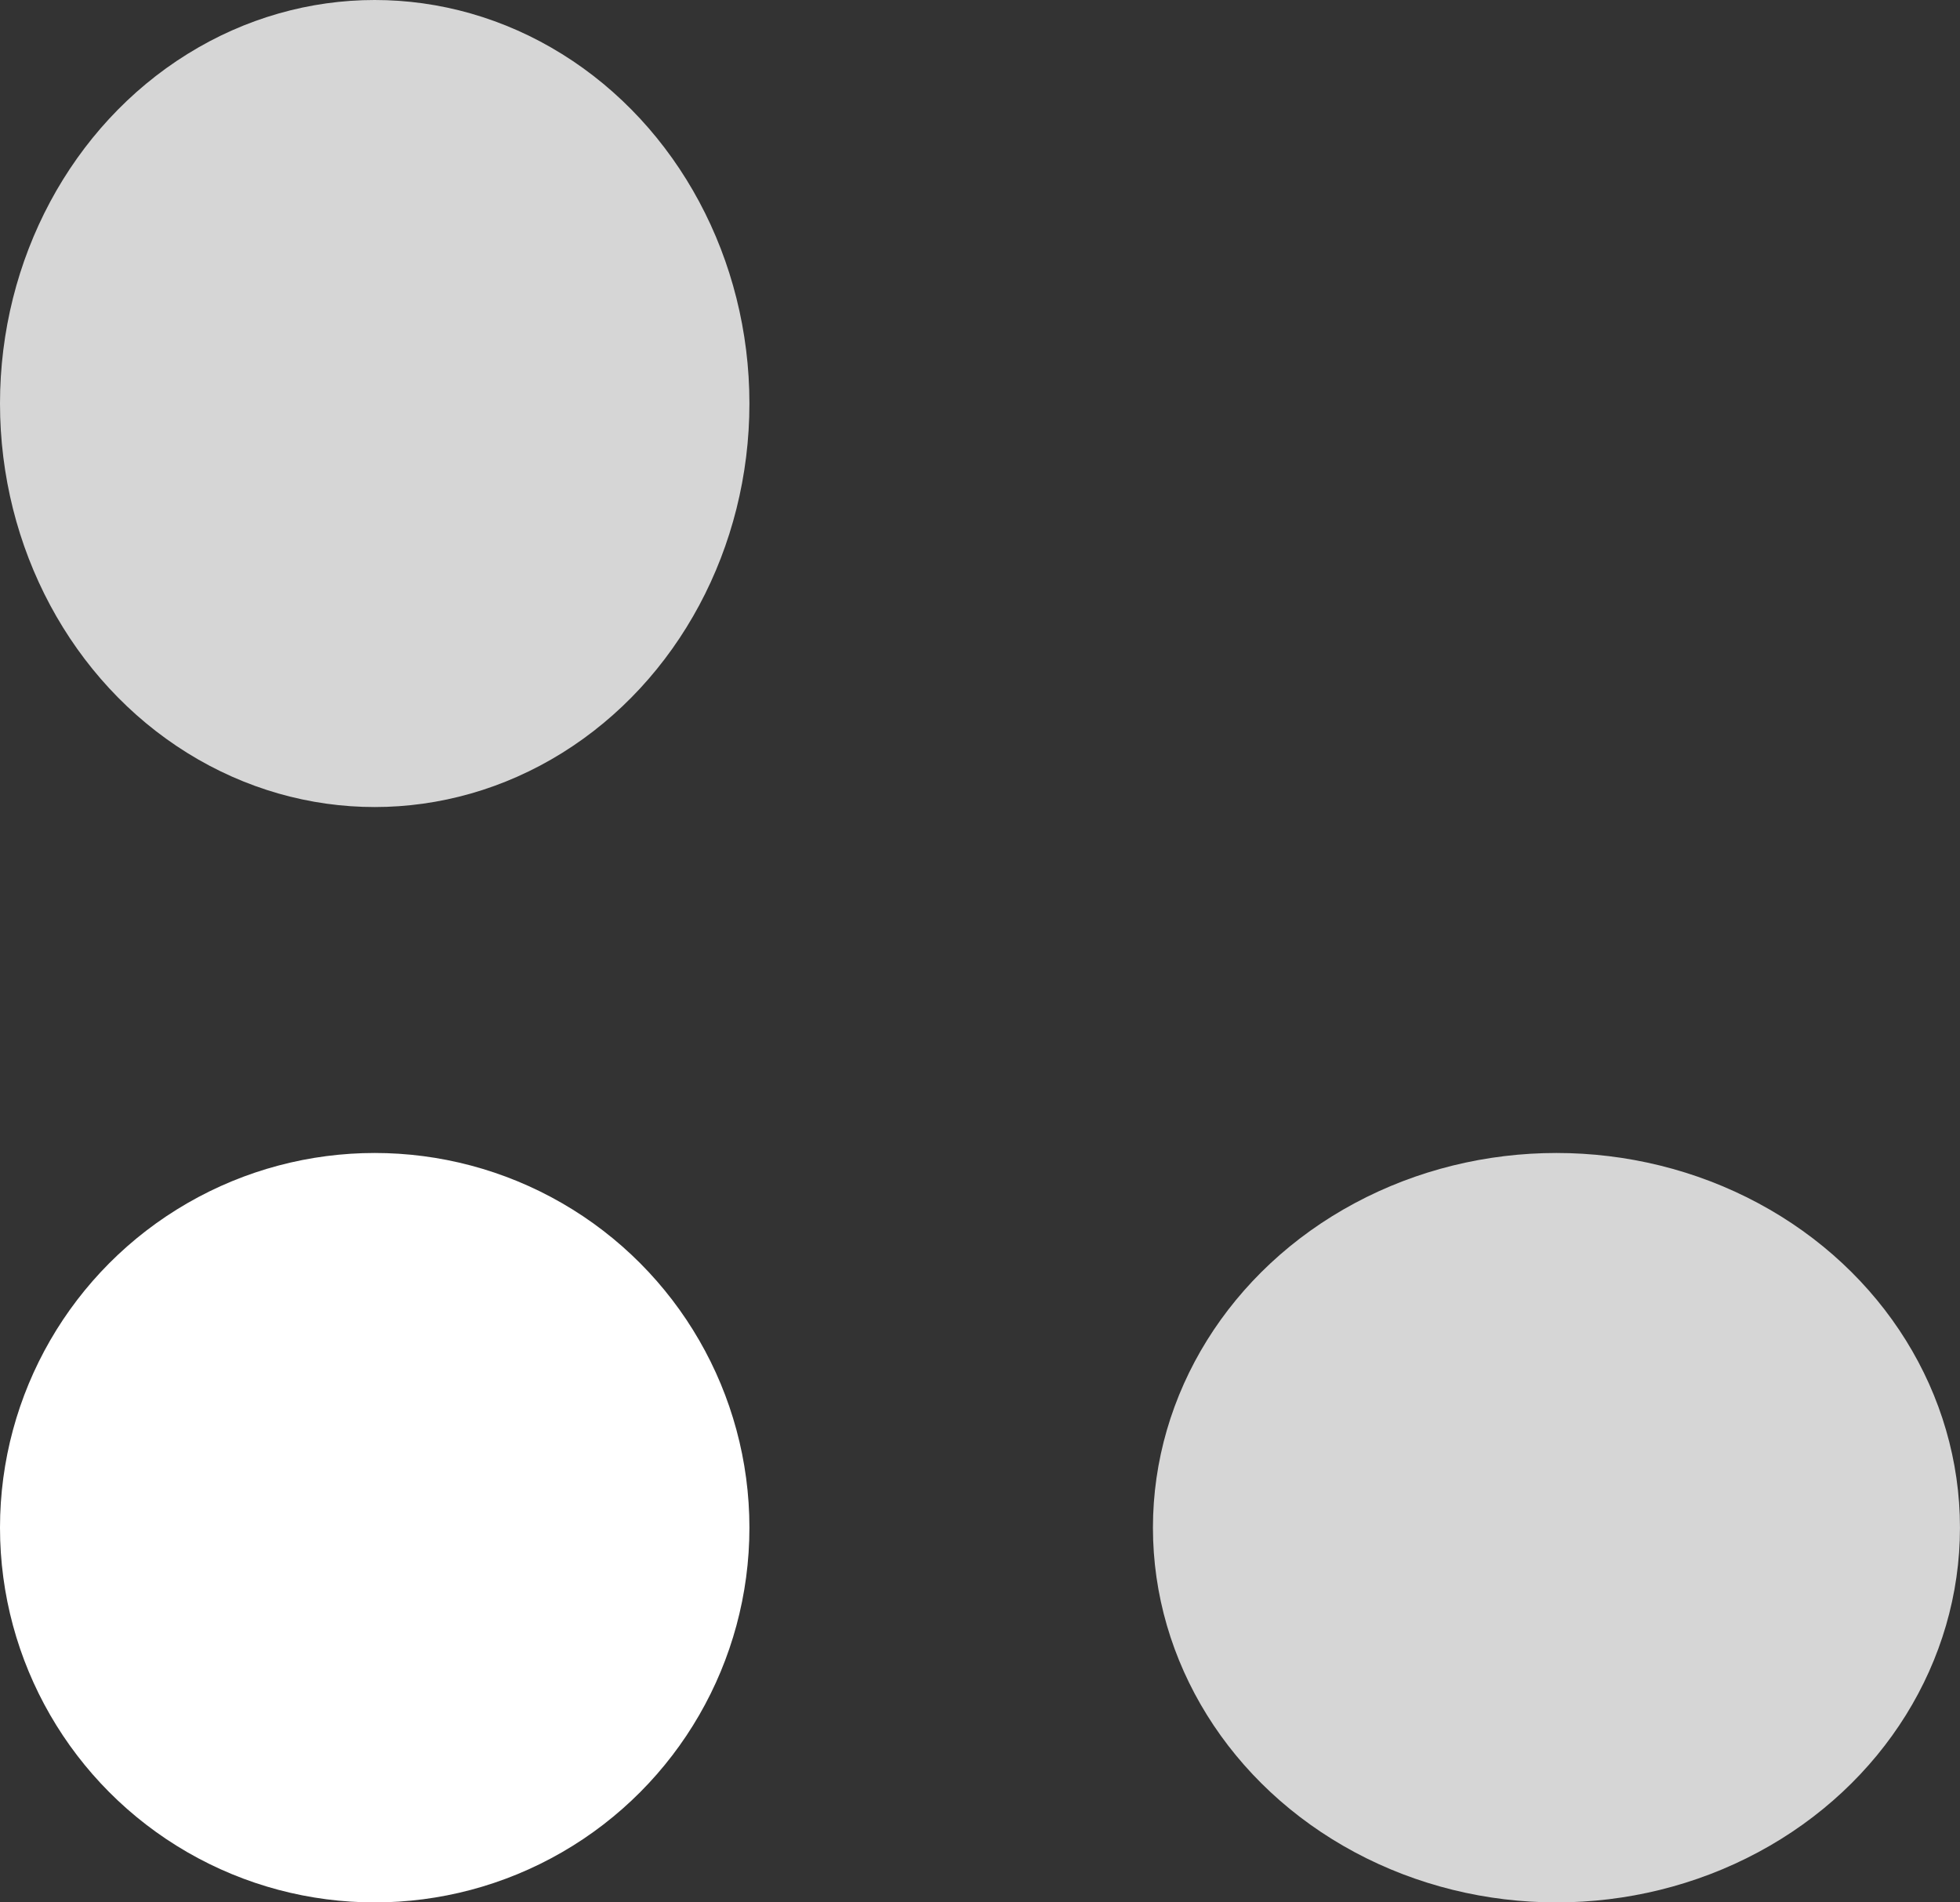
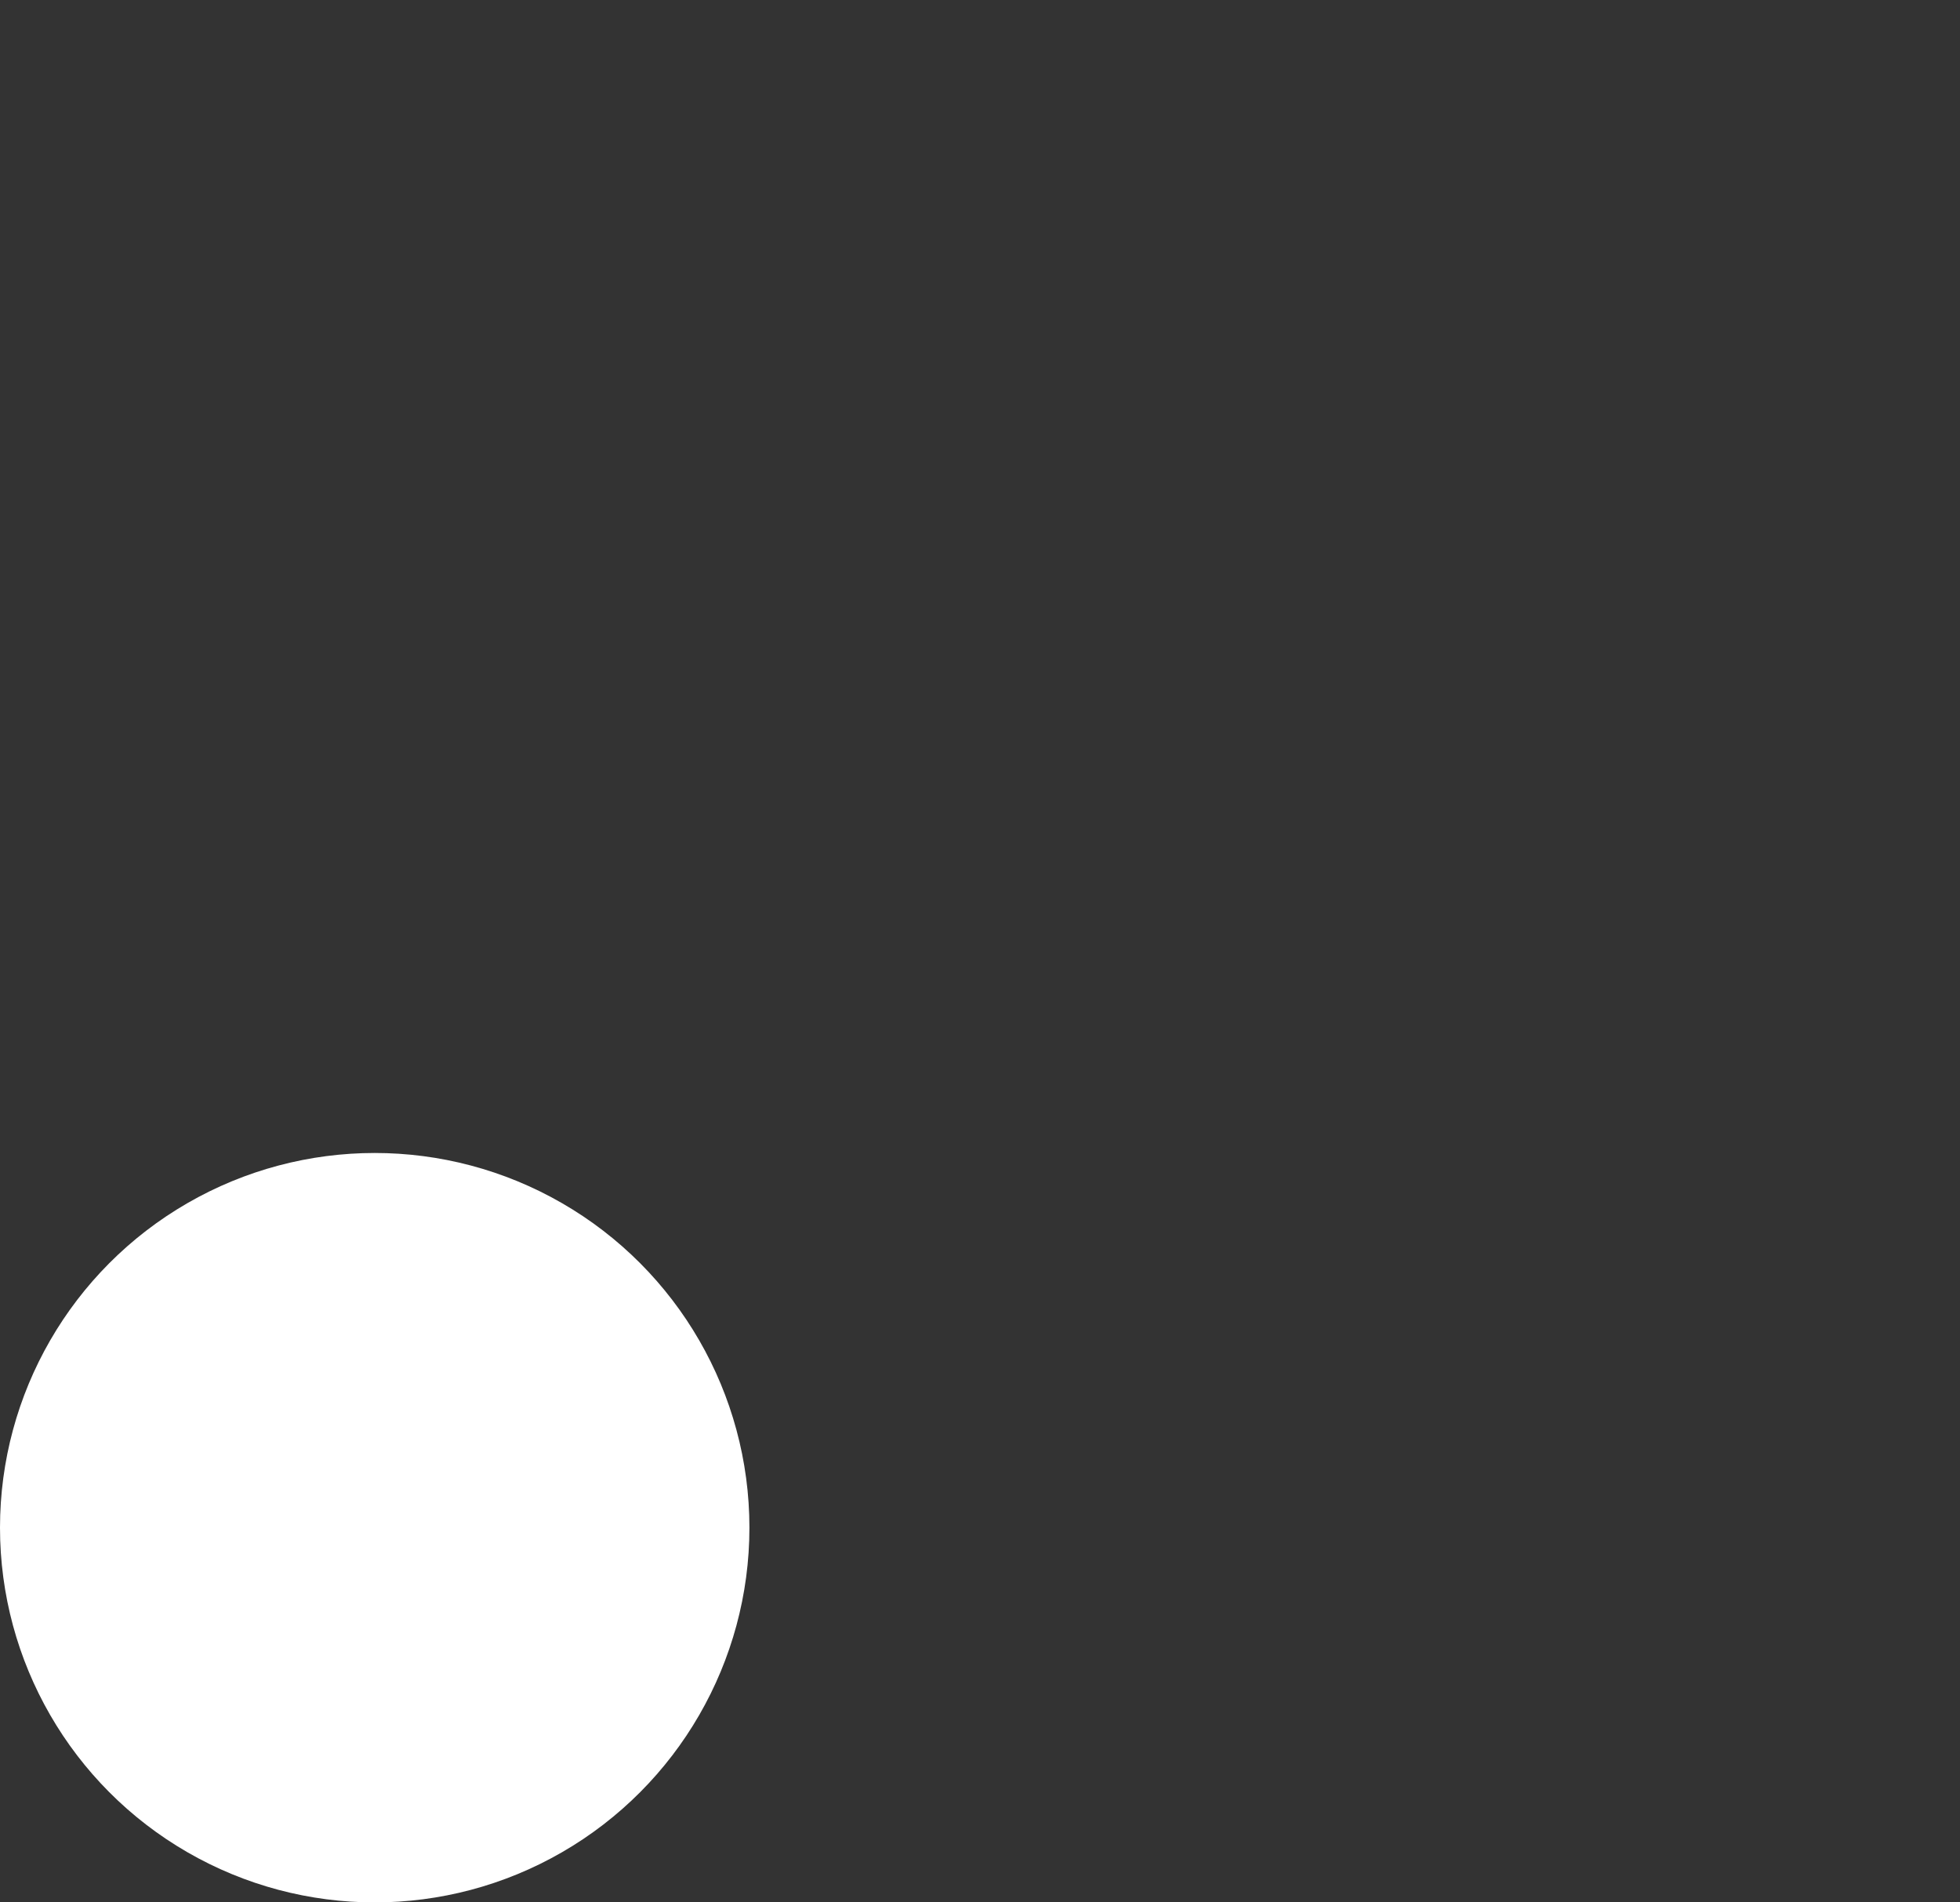
<svg xmlns="http://www.w3.org/2000/svg" width="61.853" height="60.034" viewBox="0 0 61.853 60.034">
  <rect x="0" y="0" width="61.853" height="60.034" fill="#333333" stroke="none" />
  <g id="Group_30176" data-name="Group 30176" transform="translate(0.117 -0.493)">
    <circle id="Ellipse_195" data-name="Ellipse 195" cx="11.825" cy="11.825" r="11.825" transform="translate(-0.117 36.878)" fill="#fff" />
-     <ellipse id="Ellipse_196" data-name="Ellipse 196" cx="11.825" cy="12.734" rx="11.825" ry="12.734" transform="translate(-0.117 0.493)" fill="#fff" opacity="0.8" />
-     <ellipse id="Ellipse_197" data-name="Ellipse 197" cx="12.734" cy="11.825" rx="12.734" ry="11.825" transform="translate(36.267 36.878)" fill="#fff" opacity="0.8" />
  </g>
</svg>